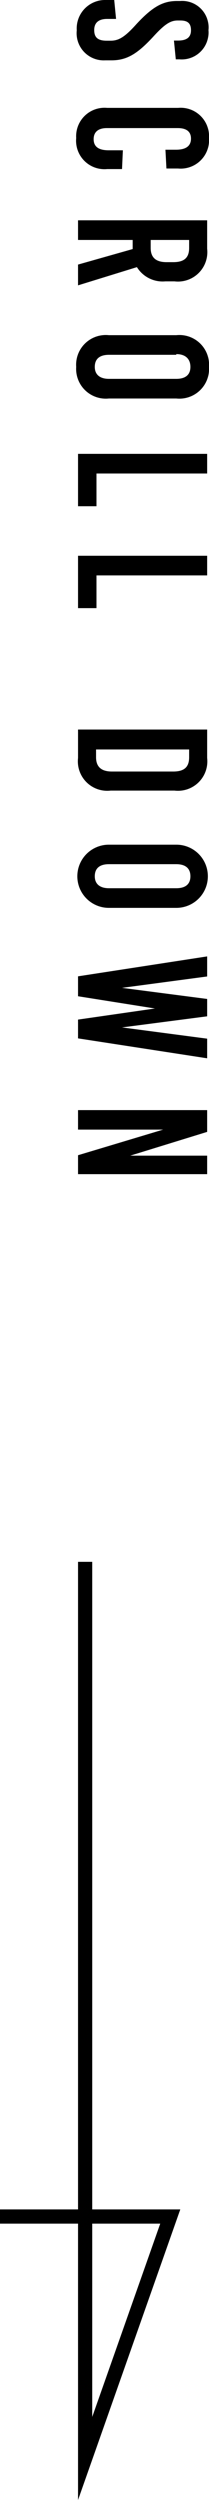
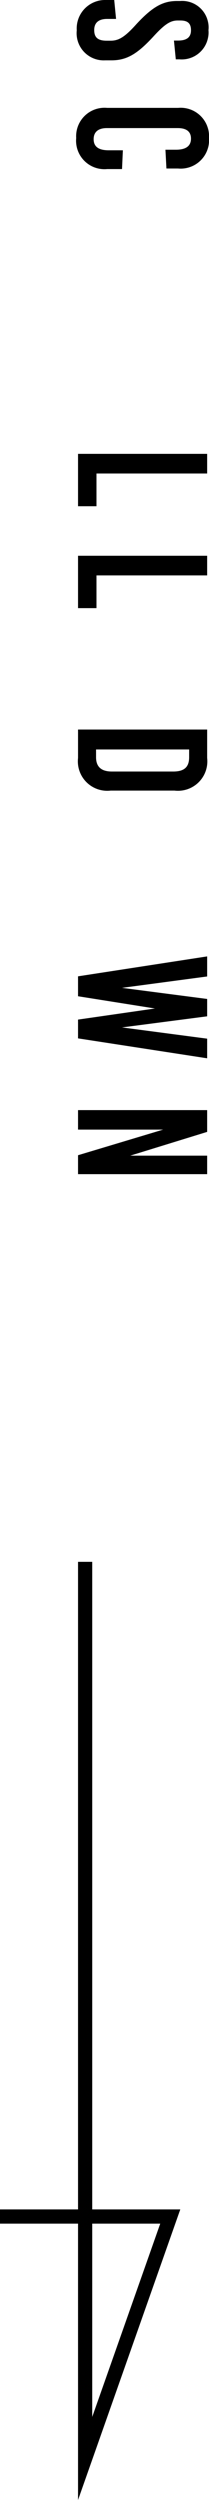
<svg xmlns="http://www.w3.org/2000/svg" viewBox="0 0 14.73 175.66">
  <defs>
    <style>.cls-1{fill:none;stroke:#000;stroke-miterlimit:10;}</style>
  </defs>
  <g id="レイヤー_2" data-name="レイヤー 2">
    <g id="レイヤー_3" data-name="レイヤー 3">
      <path d="M12.65,4.17h-.26l-.13-1.32h.29c.62,0,.91-.24.91-.72s-.22-.69-.75-.69h-.19c-.51,0-.92.26-1.74,1.16C9.65,3.82,8.91,4.24,7.85,4.24H7.41a1.91,1.91,0,0,1-2-2.11A2,2,0,0,1,7.45,0h.6l.13,1.33H7.55c-.61,0-.91.28-.91.78s.23.75.88.75H7.8c.57,0,1-.26,1.81-1.16C10.74.48,11.48.07,12.47.07h.22a1.86,1.86,0,0,1,2,2.05A1.89,1.89,0,0,1,12.65,4.17Z" />
      <path d="M12.55,11.84h-.82l-.07-1.32h.74c.73,0,1.06-.28,1.06-.78S13.13,9,12.53,9h-5c-.6,0-.93.27-.93.78s.33.78,1.06.78h1l-.06,1.32H7.55A2,2,0,0,1,5.37,9.7,2,2,0,0,1,7.55,7.58h5A2,2,0,0,1,14.73,9.7,2,2,0,0,1,12.55,11.84Z" />
-       <path d="M9.35,17.5v-.64H5.5V15.48h9.1v2a2.07,2.07,0,0,1-2.3,2.29h-.65a2.13,2.13,0,0,1-2-1L5.5,20.05V18.59Zm1.27-.64v.56c0,.66.35,1,1.12,1h.47c.76,0,1.12-.3,1.12-1v-.56Z" />
-       <path d="M12.43,28H7.67a2.09,2.09,0,0,1-2.3-2.22,2.09,2.09,0,0,1,2.3-2.23h4.76a2.09,2.09,0,0,1,2.3,2.23A2.09,2.09,0,0,1,12.43,28Zm0-3.07H7.68c-.67,0-1,.3-1,.85s.37.84,1,.84h4.74c.67,0,1-.3,1-.84S13.09,24.88,12.42,24.88Z" />
      <path d="M6.8,35.57H5.5V31.89h9.1v1.38H6.8Z" />
      <path d="M6.8,42.73H5.5V39.05h9.1v1.38H6.8Z" />
      <path d="M14.6,53.26a2.07,2.07,0,0,1-2.3,2.29H7.8a2.07,2.07,0,0,1-2.3-2.29v-2h9.1Zm-7.83-.6v.55c0,.66.36,1,1.12,1h4.32c.76,0,1.12-.3,1.12-1v-.55Z" />
-       <path d="M12.43,63.79H7.67a2.22,2.22,0,1,1,0-4.44h4.76a2.22,2.22,0,1,1,0,4.44Zm0-3.07H7.68c-.67,0-1,.3-1,.85s.37.84,1,.84h4.74c.67,0,1-.3,1-.84S13.09,60.72,12.42,60.72Z" />
      <path d="M5.5,71.64l5.42-.78v0L5.5,70v-1.4l9.1-1.4v1.41l-6,.8v0l6,.78v1.22l-6,.78v0l6,.79v1.38l-9.1-1.4Z" />
      <path d="M5.5,81.17l6-1.8v0h-6V78h9.1v1.53L9.18,81.2v0H14.6v1.3H5.5Z" />
      <polyline class="cls-1" points="6 109.74 6 172.74 12 155.74 0 155.74" />
    </g>
  </g>
</svg>